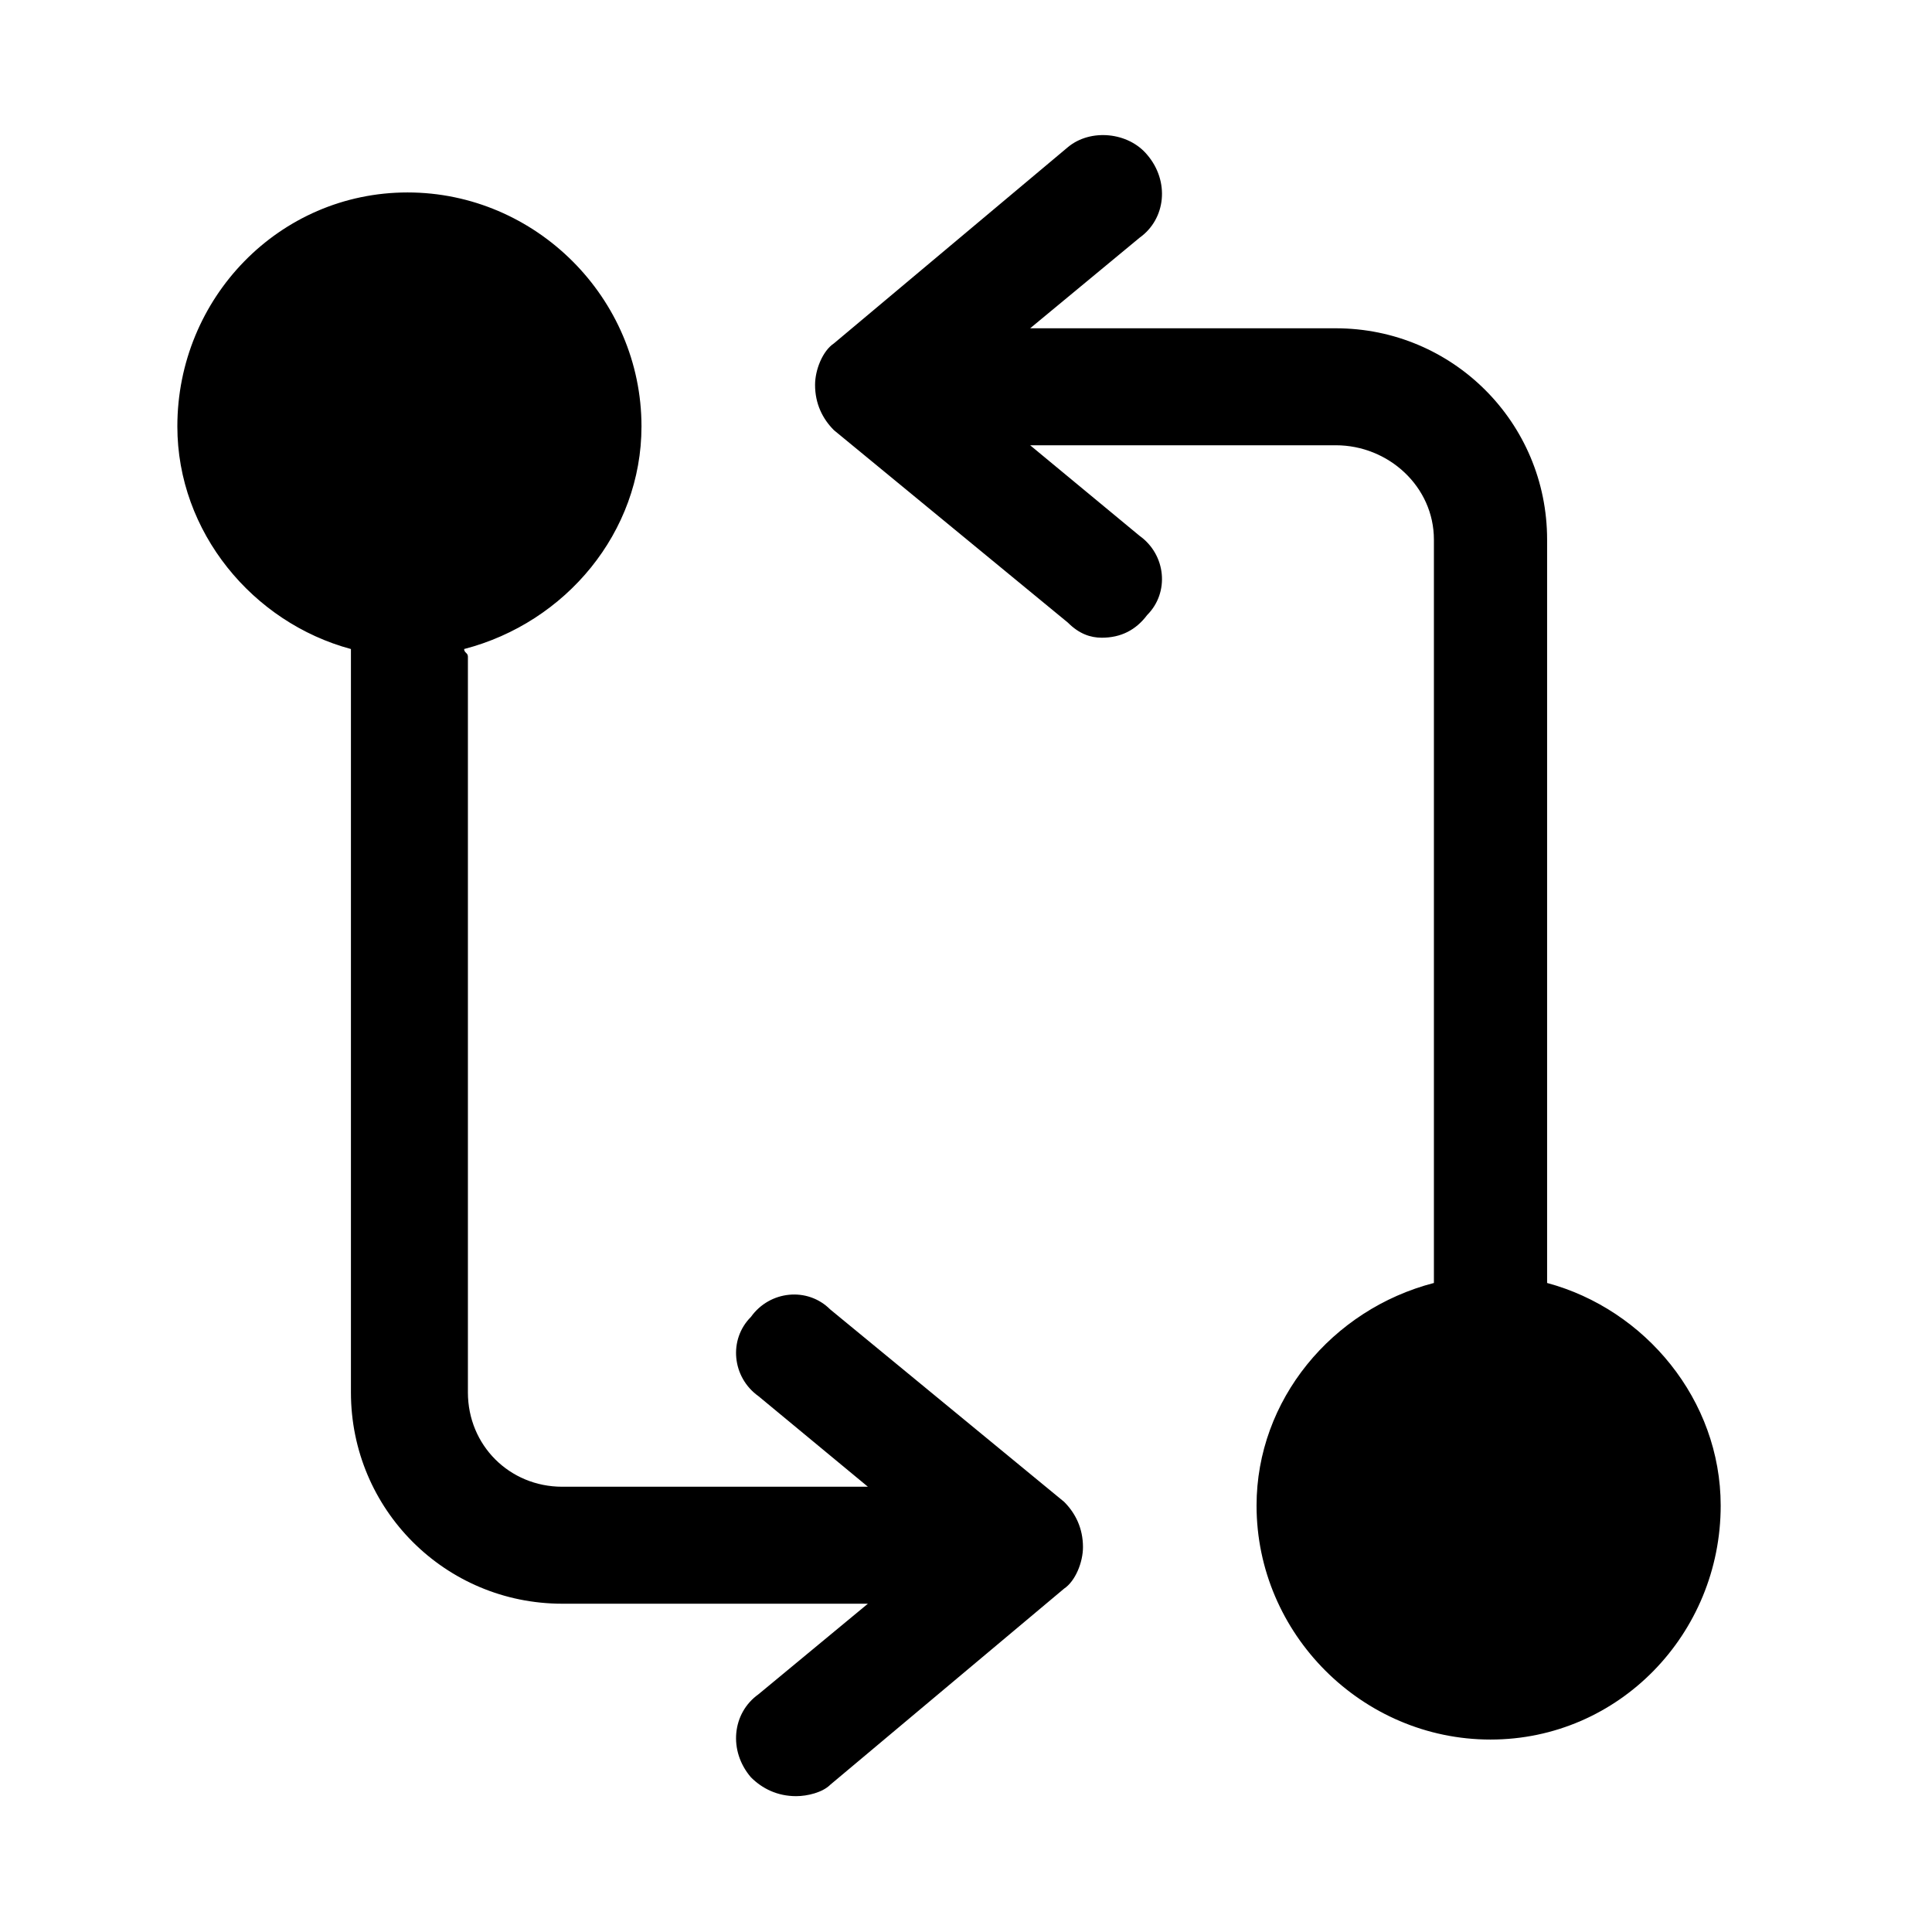
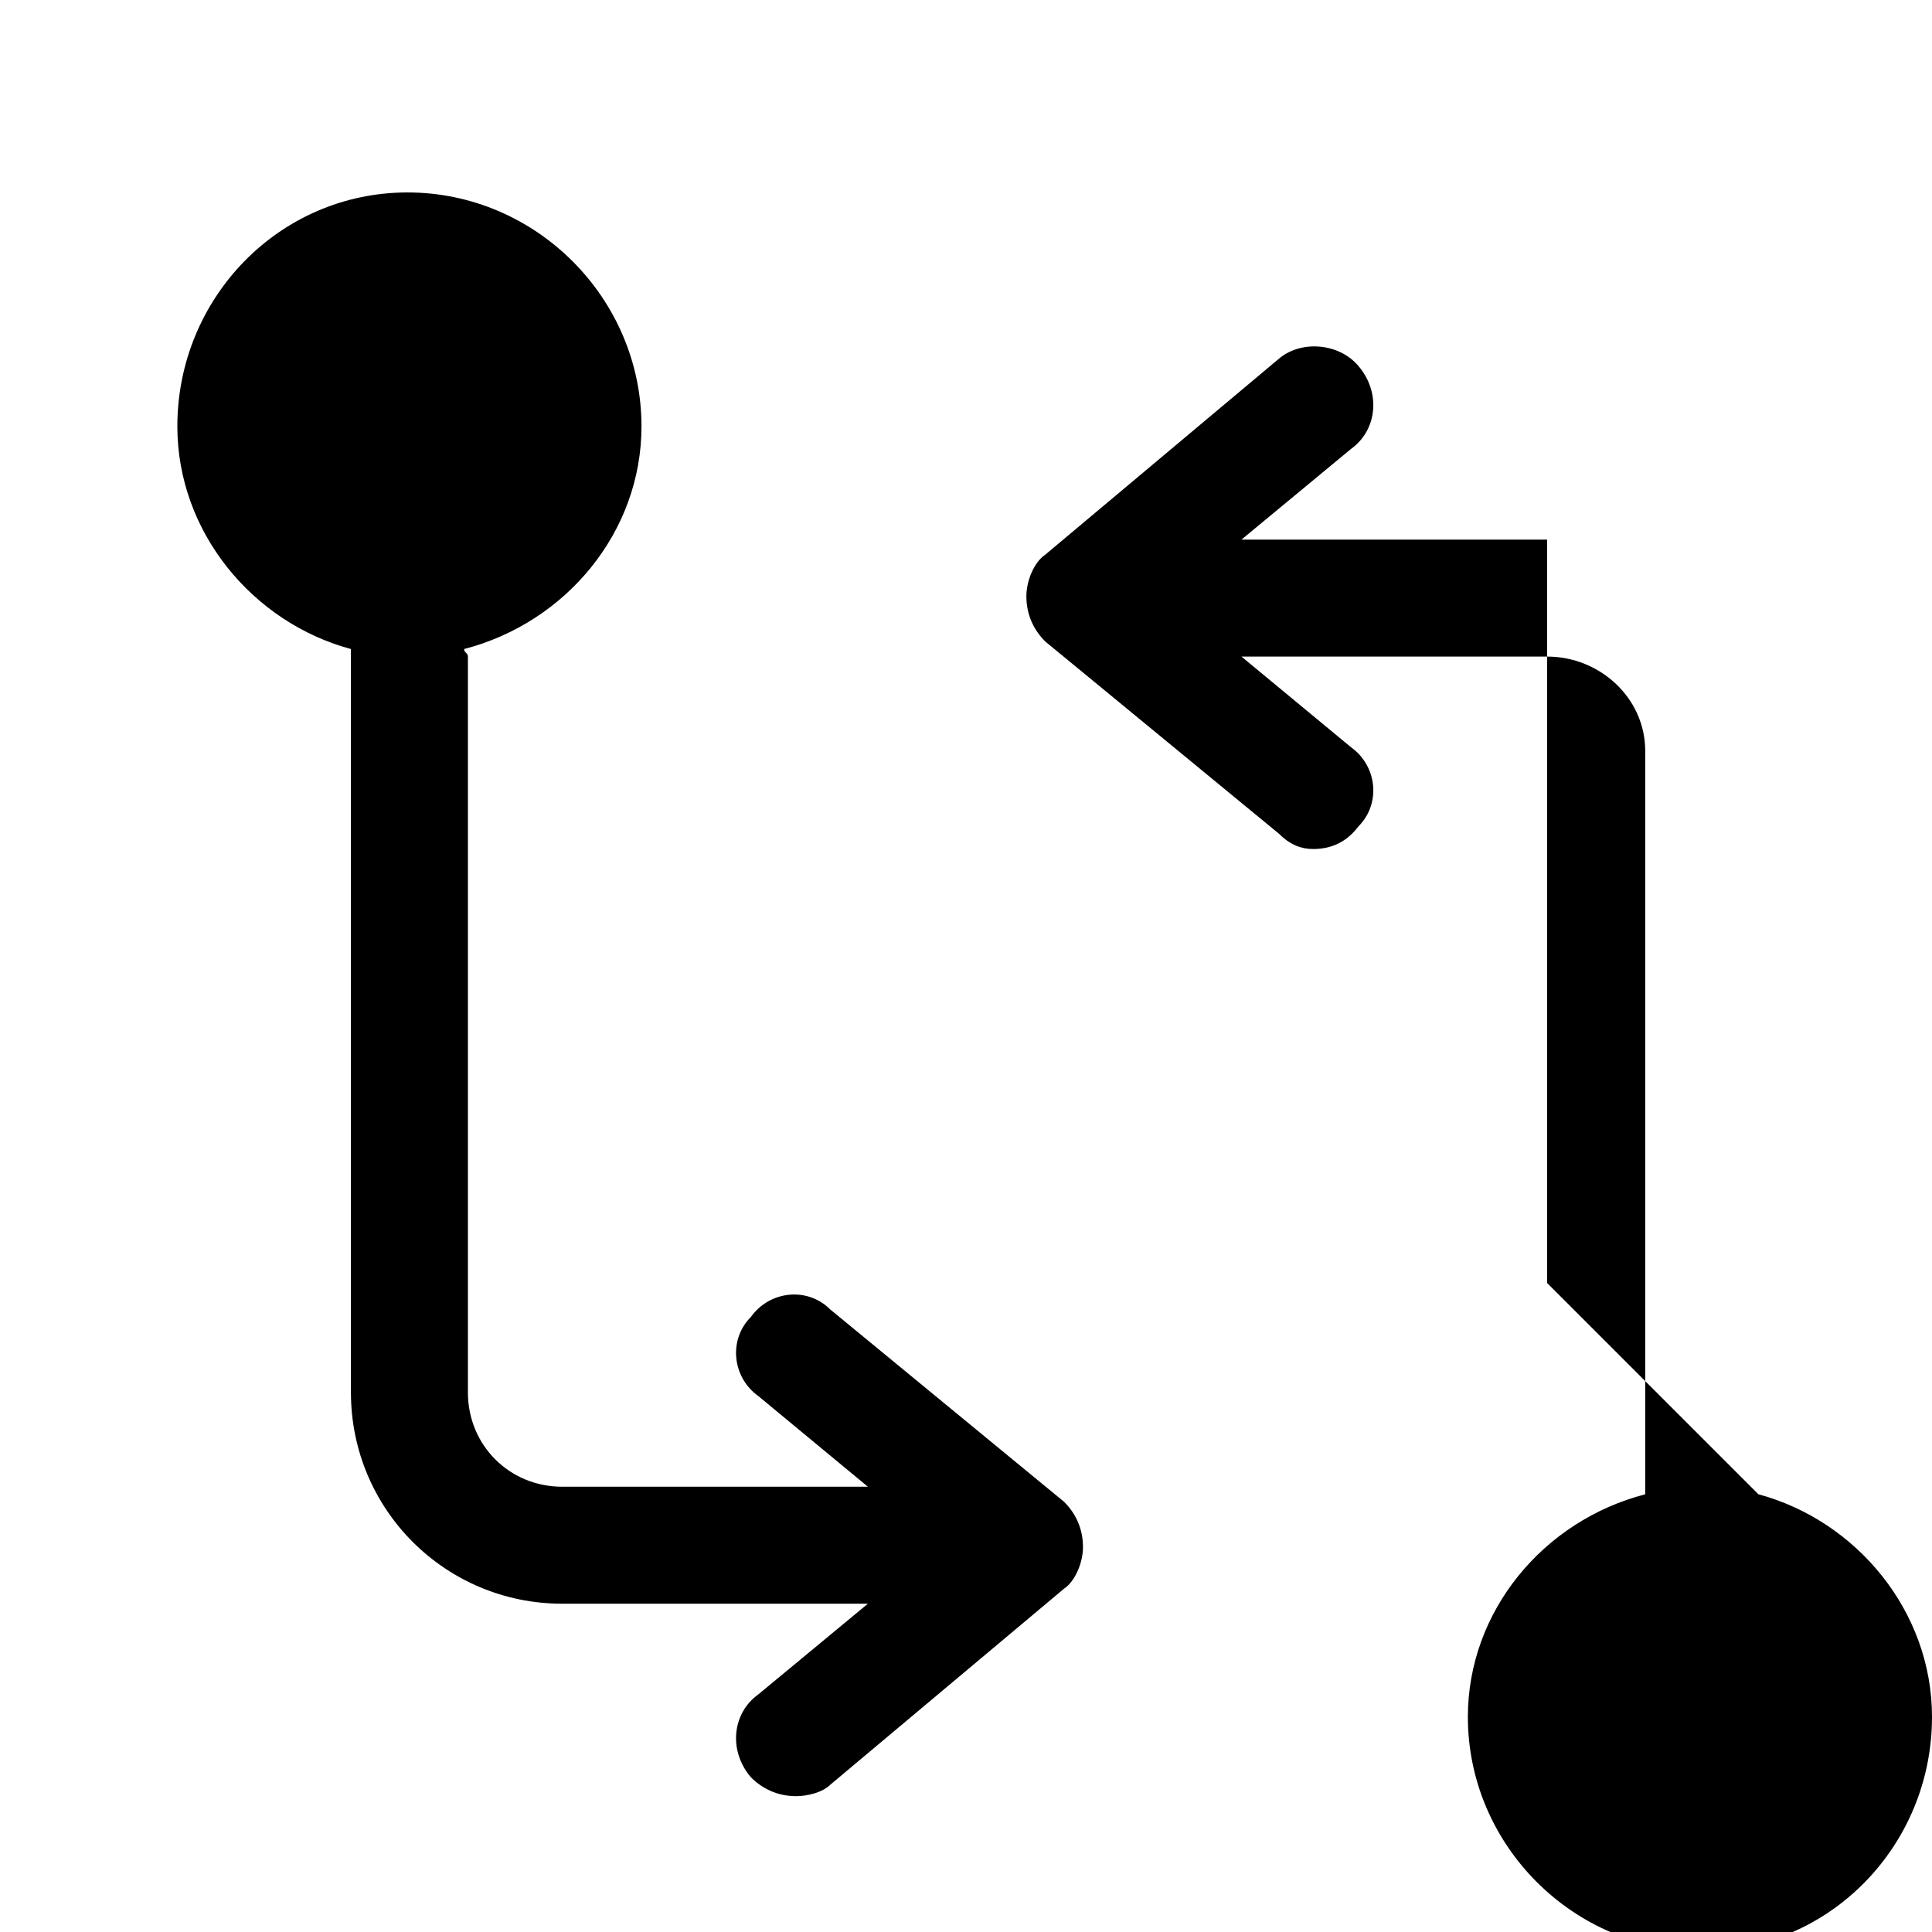
<svg xmlns="http://www.w3.org/2000/svg" id="icon-programming-arrows-filled" viewBox="0 0 512 512">
-   <path d="m410 340c0-1 0-1 0-2l0-195c0-31-25-56-56-56l-81 0 29-24c7-5 8-15 2-22-5-6-15-7-21-2l-62 52c-3 2-5 7-5 11 0 5 2 9 5 12l62 51c3 3 6 4 9 4 5 0 9-2 12-6 6-6 5-16-2-21l-29-24 81 0c14 0 26 11 26 25l0 195c0 1 0 1 0 2-27 7-47 31-47 59 0 34 28 62 62 62 34 0 61-28 61-62 0-28-20-52-46-59z m-128 58l-62-51c-6-6-16-5-21 2-6 6-5 16 2 21l29 24-81 0c-14 0-25-11-25-25l0-195c0-1-1-1-1-2 27-7 47-31 47-59 0-34-28-62-62-62-34 0-61 28-61 62 0 28 20 52 46 59 0 1 0 1 0 2l0 195c0 31 25 56 56 56l81 0-29 24c-7 5-8 15-2 22 3 3 7 5 12 5 3 0 7-1 9-3l62-52c3-2 5-7 5-11 0-5-2-9-5-12z" />
+   <path d="m410 340c0-1 0-1 0-2l0-195l-81 0 29-24c7-5 8-15 2-22-5-6-15-7-21-2l-62 52c-3 2-5 7-5 11 0 5 2 9 5 12l62 51c3 3 6 4 9 4 5 0 9-2 12-6 6-6 5-16-2-21l-29-24 81 0c14 0 26 11 26 25l0 195c0 1 0 1 0 2-27 7-47 31-47 59 0 34 28 62 62 62 34 0 61-28 61-62 0-28-20-52-46-59z m-128 58l-62-51c-6-6-16-5-21 2-6 6-5 16 2 21l29 24-81 0c-14 0-25-11-25-25l0-195c0-1-1-1-1-2 27-7 47-31 47-59 0-34-28-62-62-62-34 0-61 28-61 62 0 28 20 52 46 59 0 1 0 1 0 2l0 195c0 31 25 56 56 56l81 0-29 24c-7 5-8 15-2 22 3 3 7 5 12 5 3 0 7-1 9-3l62-52c3-2 5-7 5-11 0-5-2-9-5-12z" />
</svg>